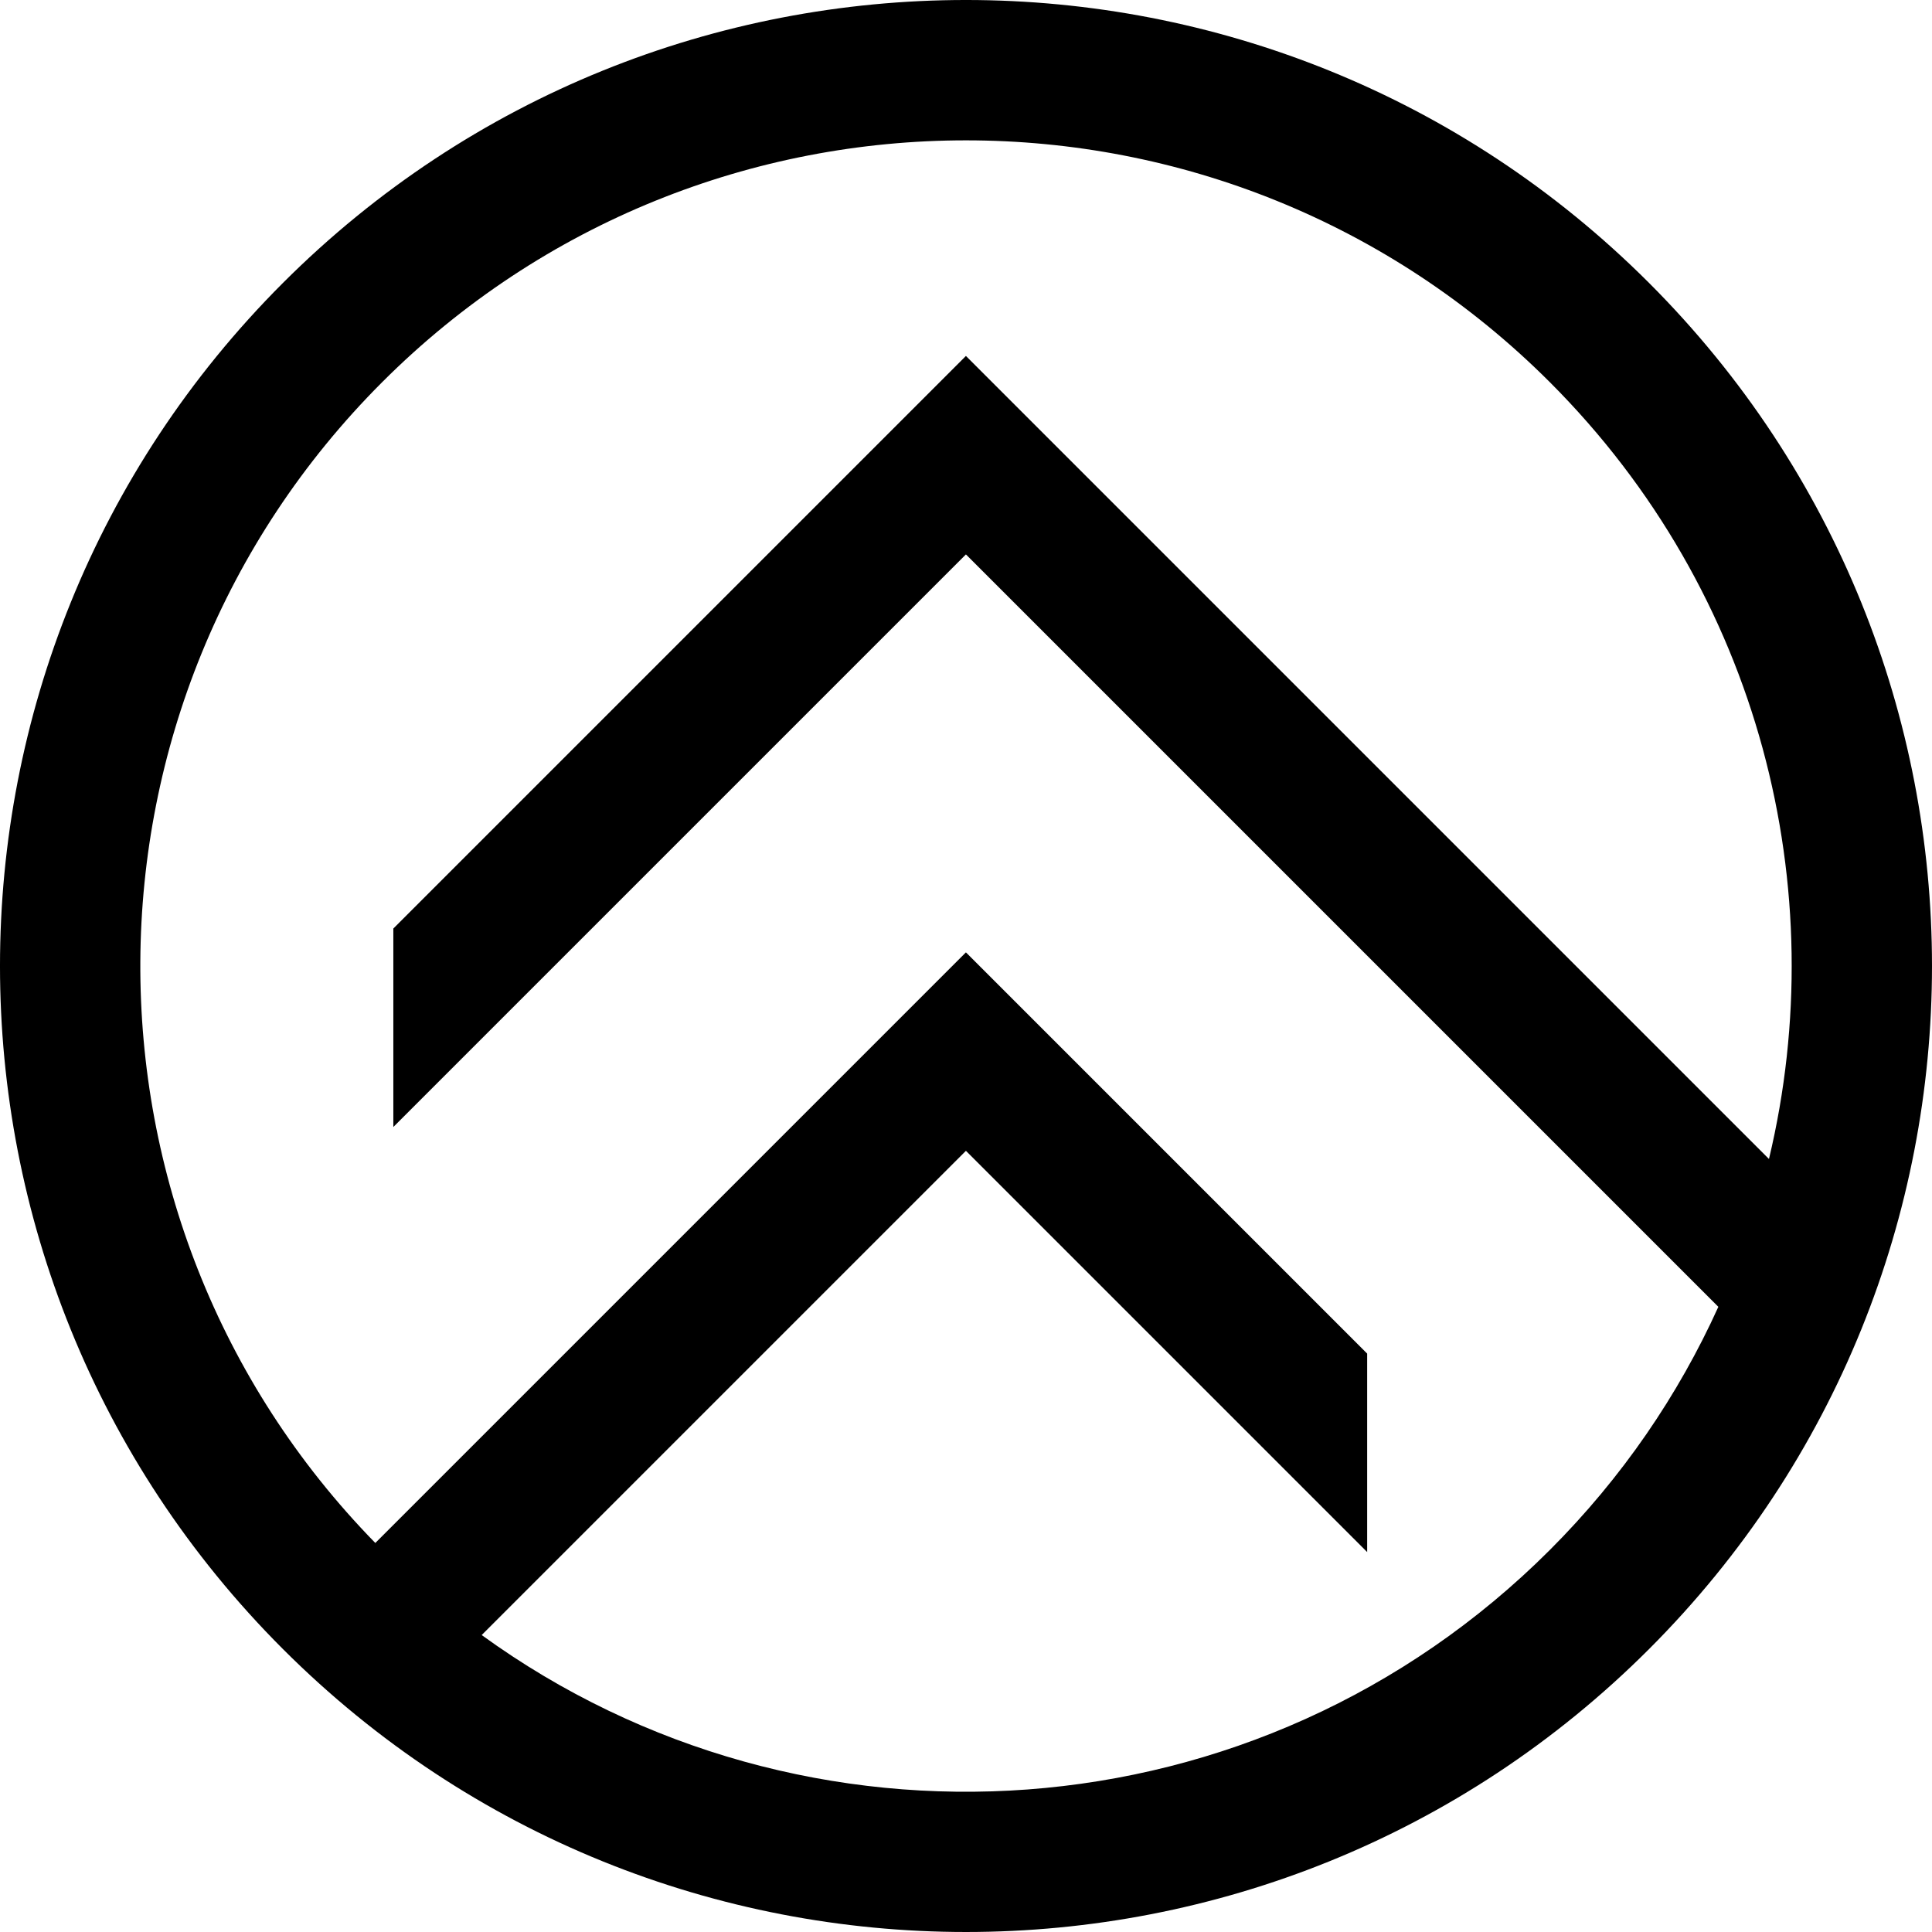
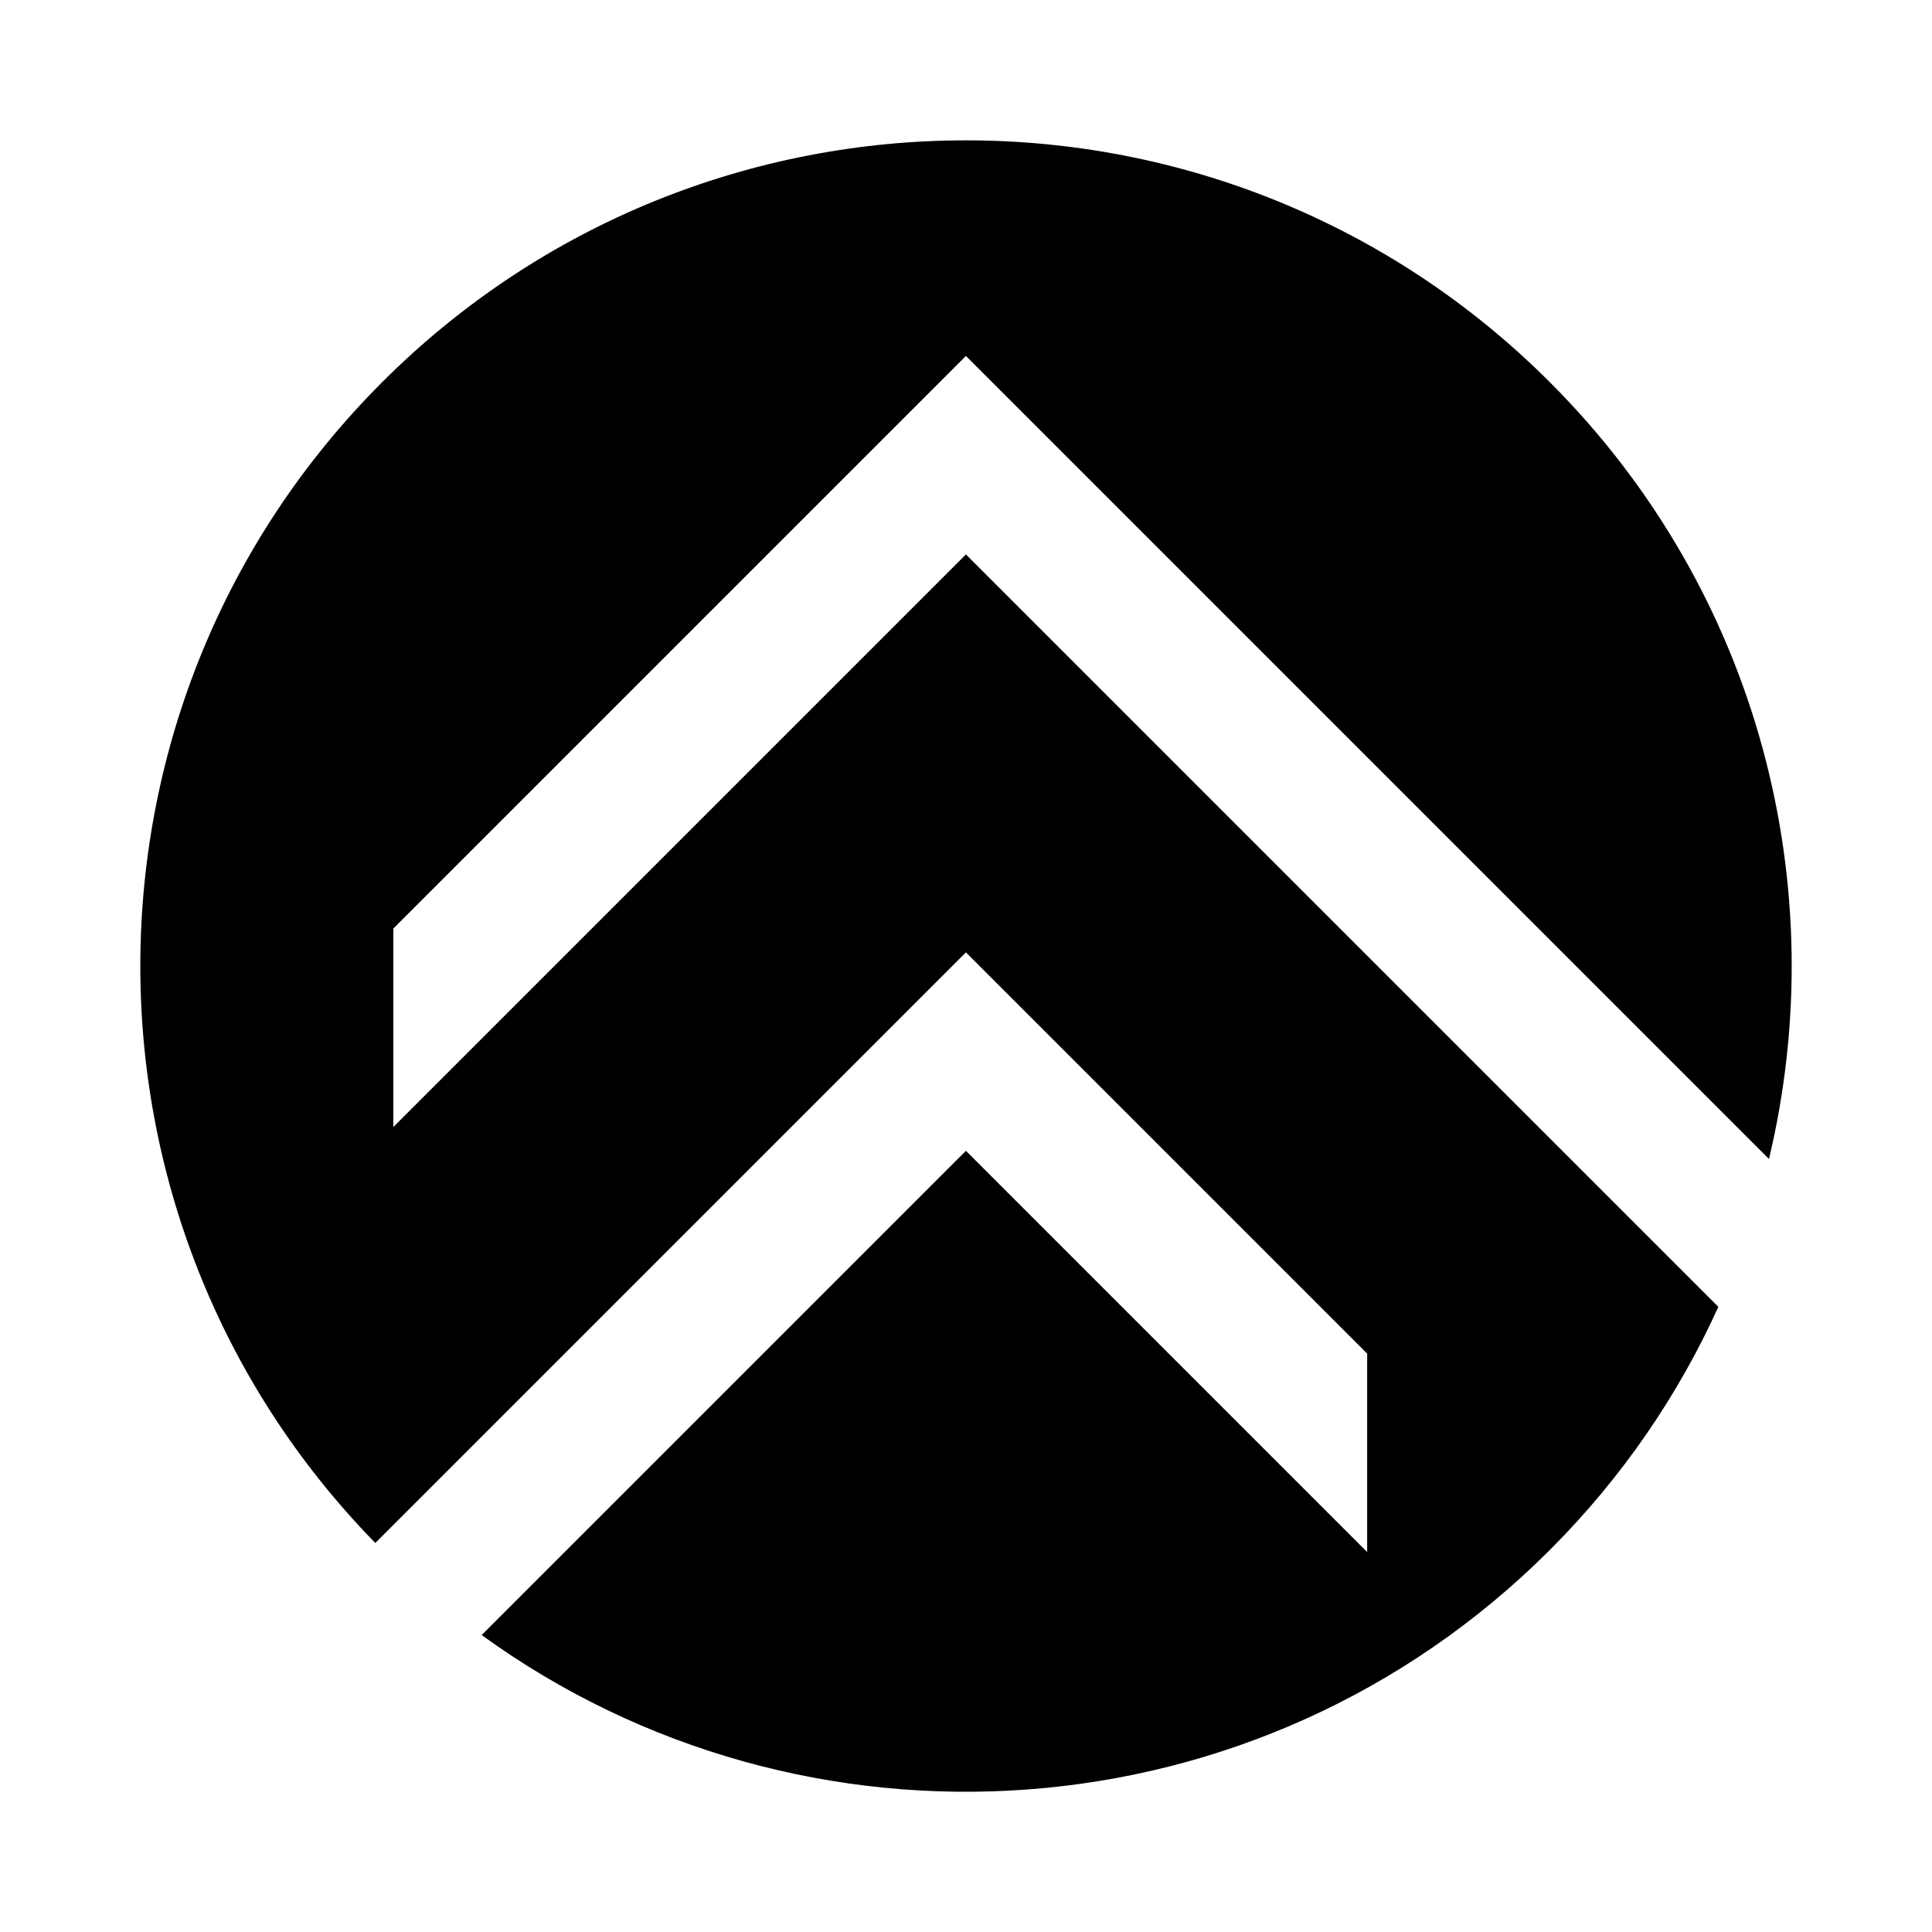
<svg xmlns="http://www.w3.org/2000/svg" viewBox="0 0 129.67 129.67">
-   <path d="M118.73 77.78c4.33-18.12-.57-37.99-14.71-52.13-21.64-21.64-56.73-21.64-78.37 0-21.49 21.49-21.64 56.24-.46 77.91l39.64-39.64 26.93 26.93v13.32L64.83 77.24l-32.5 32.5c21.67 15.72 52.15 13.82 71.69-5.71 4.86-4.86 8.63-10.4 11.31-16.32l-50.5-50.5L26.4 75.64V62.32l38.43-38.43 53.89 53.89Zm-8.05 32.9c25.32-25.32 25.32-66.37 0-91.69-25.32-25.32-66.37-25.32-91.69 0-25.32 25.32-25.32 66.37 0 91.69 25.32 25.32 66.37 25.32 91.69 0Z" style="fill-rule:evenodd" />
+   <path d="M118.73 77.78c4.33-18.12-.57-37.99-14.71-52.13-21.64-21.64-56.73-21.64-78.37 0-21.49 21.49-21.64 56.24-.46 77.91l39.64-39.64 26.93 26.93v13.32L64.83 77.24l-32.5 32.5c21.67 15.72 52.15 13.82 71.69-5.71 4.86-4.86 8.63-10.4 11.31-16.32l-50.5-50.5L26.4 75.64V62.32l38.43-38.43 53.89 53.89Zm-8.05 32.9Z" style="fill-rule:evenodd" />
</svg>